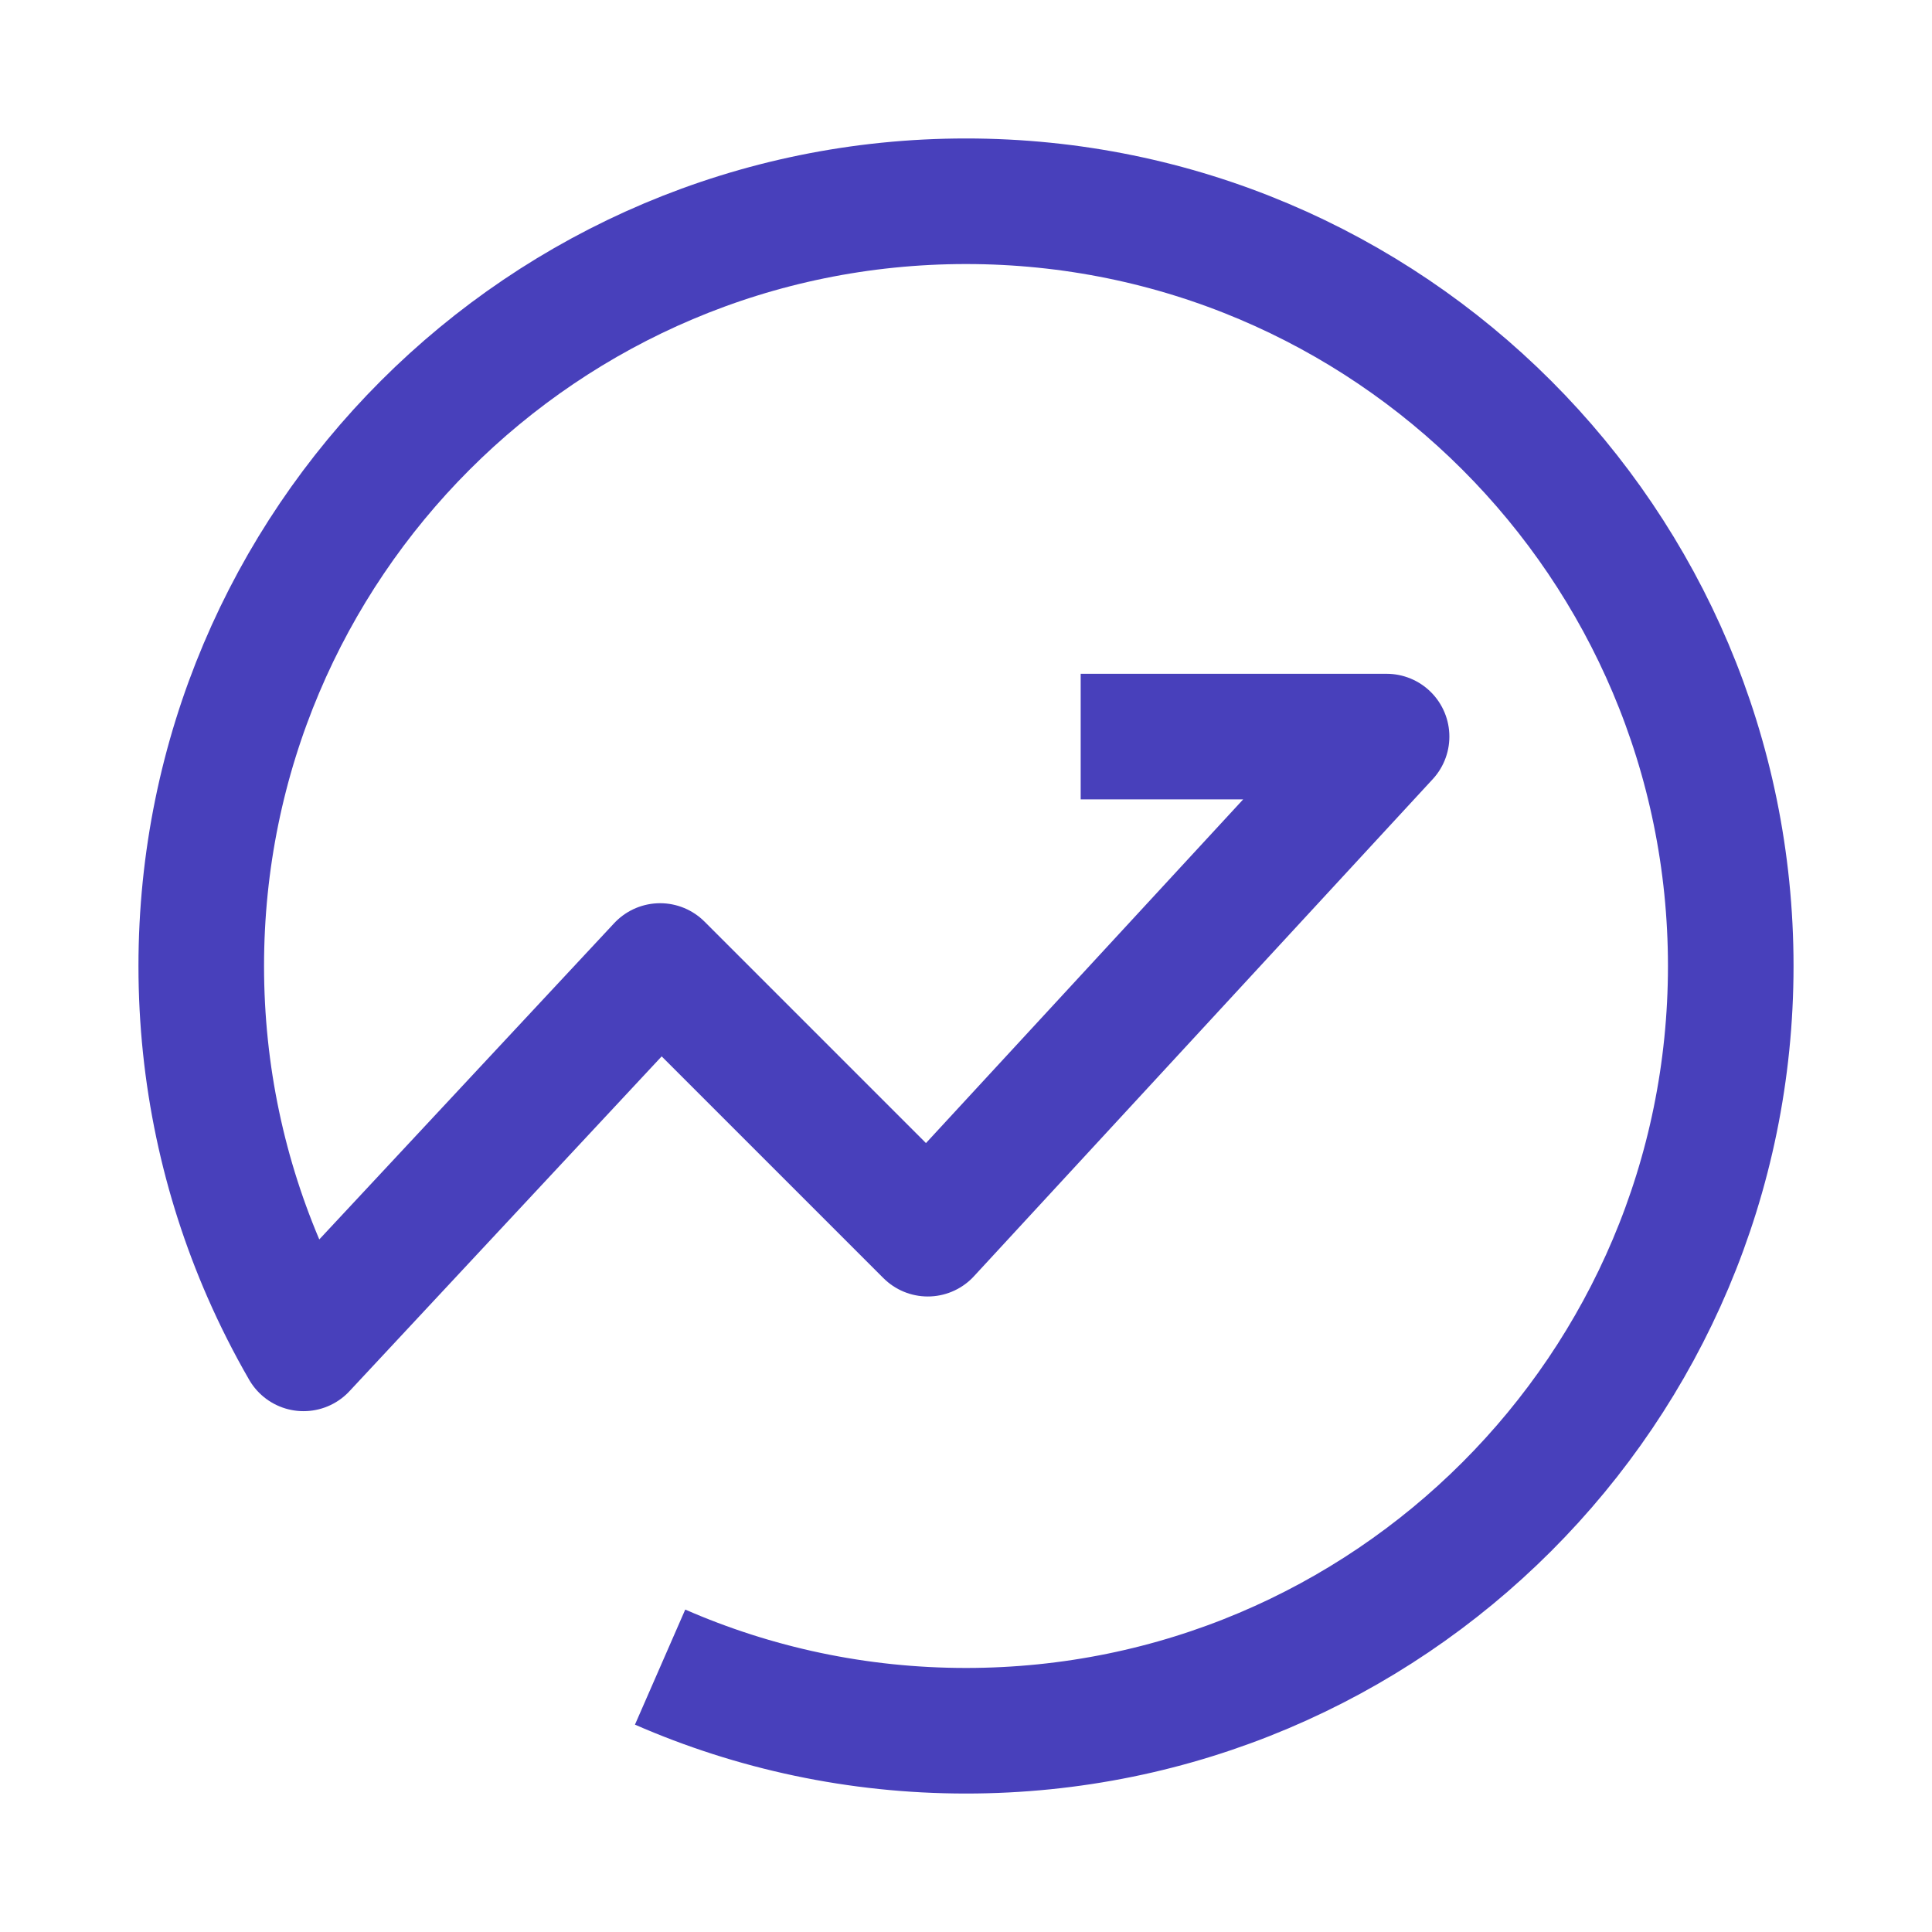
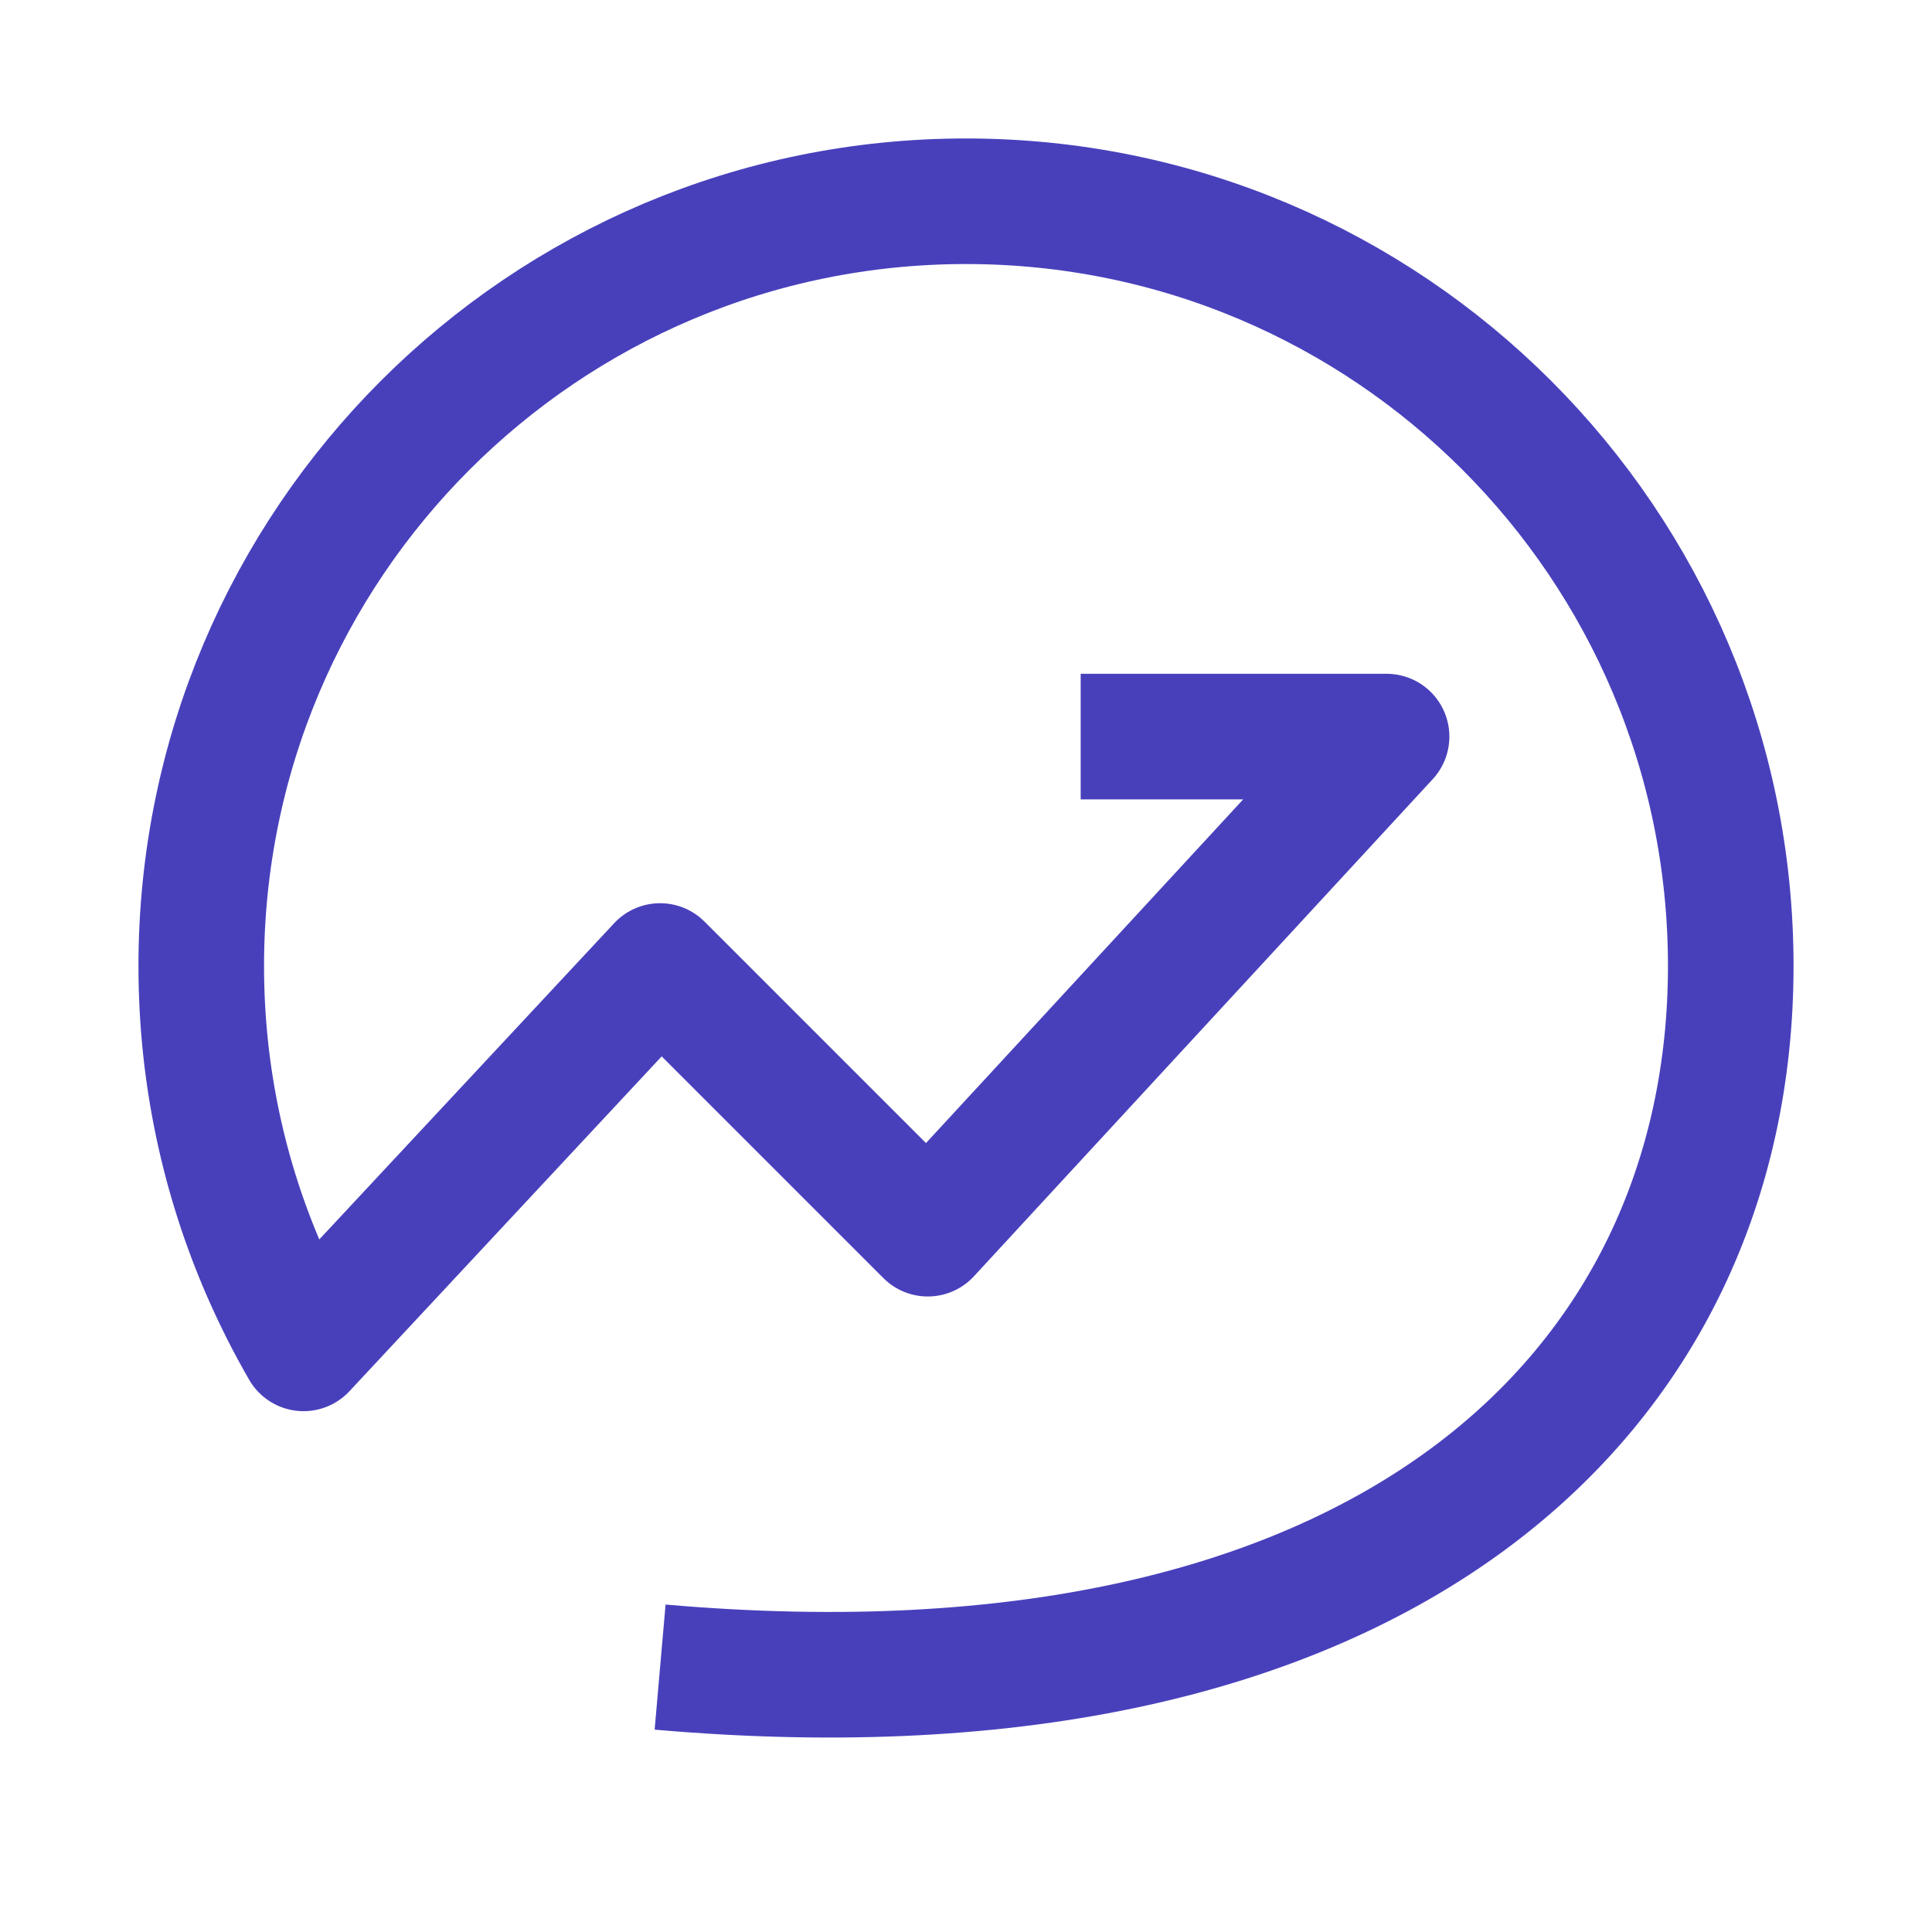
<svg xmlns="http://www.w3.org/2000/svg" width="36" height="36" viewBox="0 0 36 36" fill="none">
-   <path d="M12.3 31.064C14.046 31.827 15.973 32.25 18 32.25C25.87 32.25 32.25 25.87 32.25 18C32.25 10.13 25.87 3.75 18 3.75C10.13 3.75 3.75 10.13 3.75 18C3.75 20.027 4.173 21.954 4.936 23.7C5.15 24.19 5.391 24.666 5.656 25.125L12.3 18L17.288 22.988L25.837 13.725H20.137" stroke="#4840BB" stroke-width="2.34" stroke-linejoin="round" />
+   <path d="M12.3 31.064C25.87 32.25 32.25 25.87 32.25 18C32.25 10.13 25.87 3.75 18 3.75C10.13 3.75 3.75 10.13 3.75 18C3.75 20.027 4.173 21.954 4.936 23.7C5.15 24.19 5.391 24.666 5.656 25.125L12.3 18L17.288 22.988L25.837 13.725H20.137" stroke="#4840BB" stroke-width="2.34" stroke-linejoin="round" />
</svg>